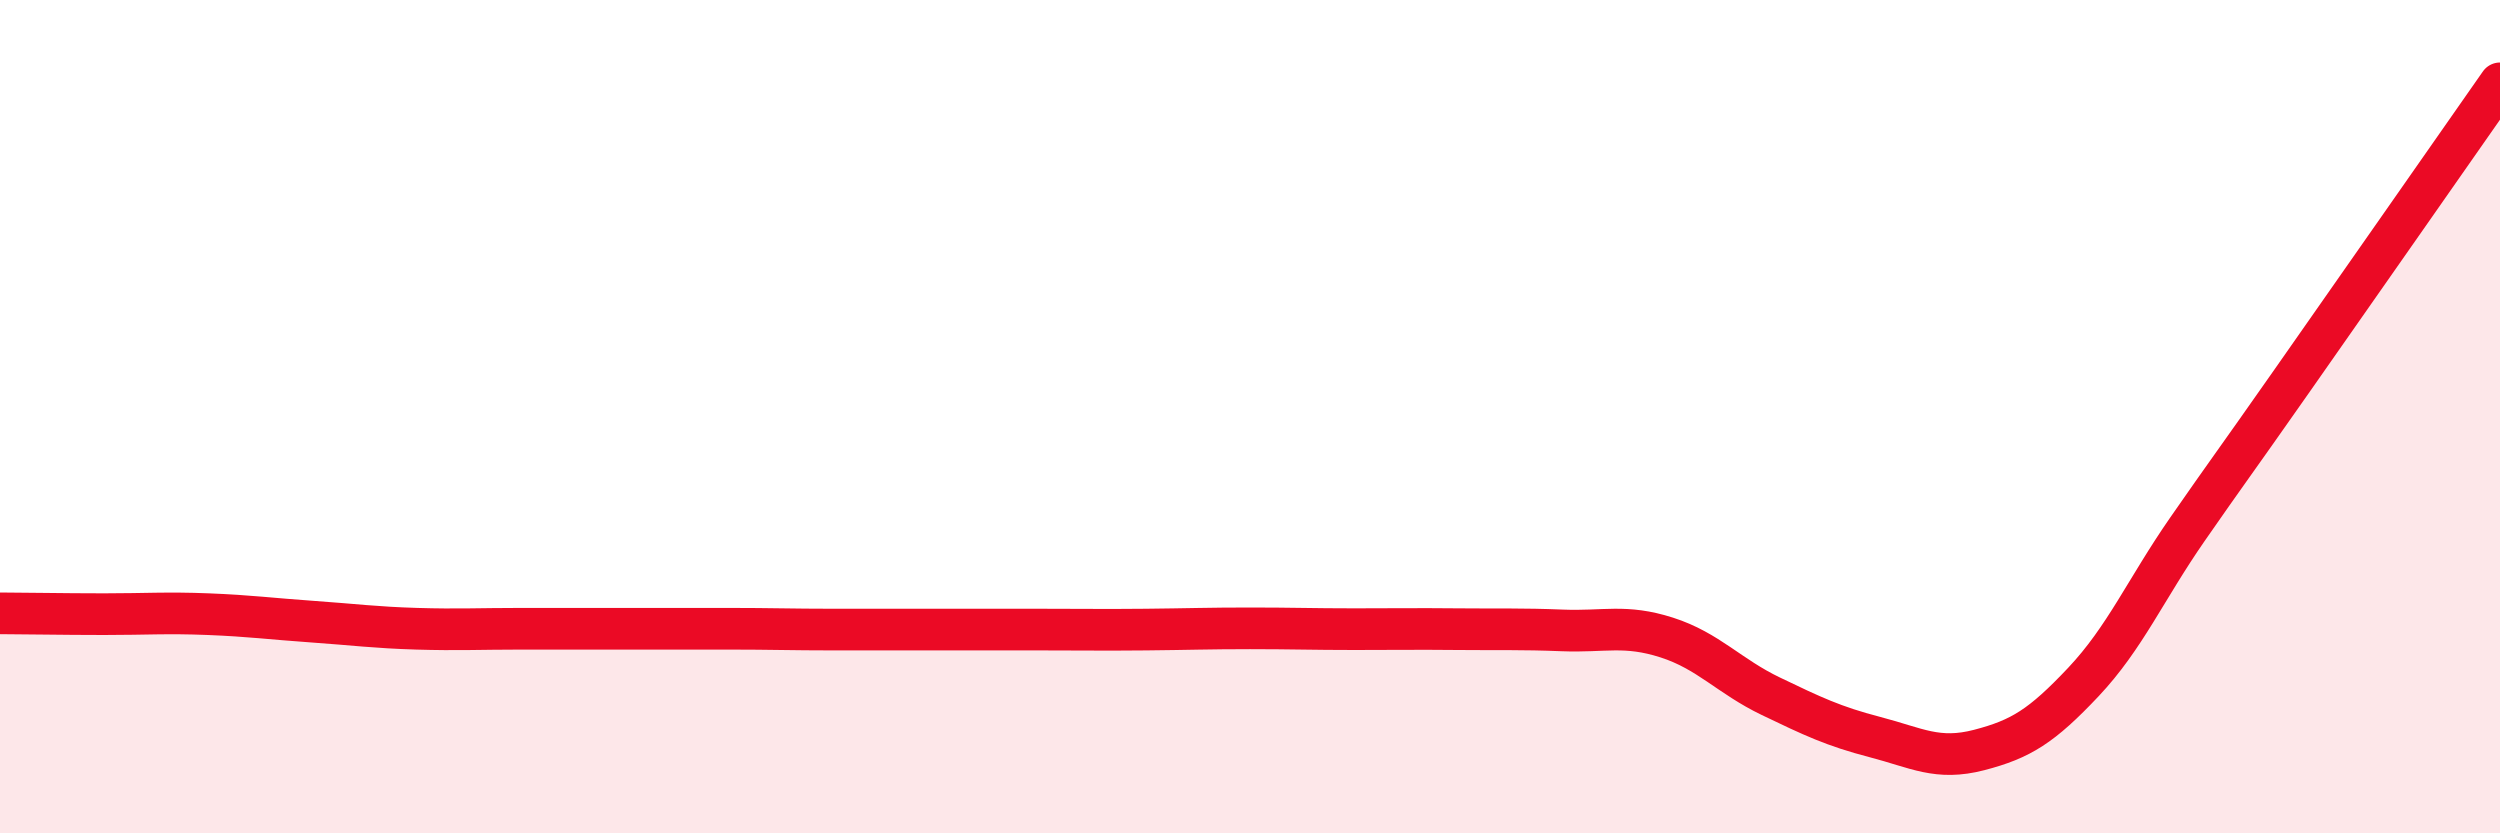
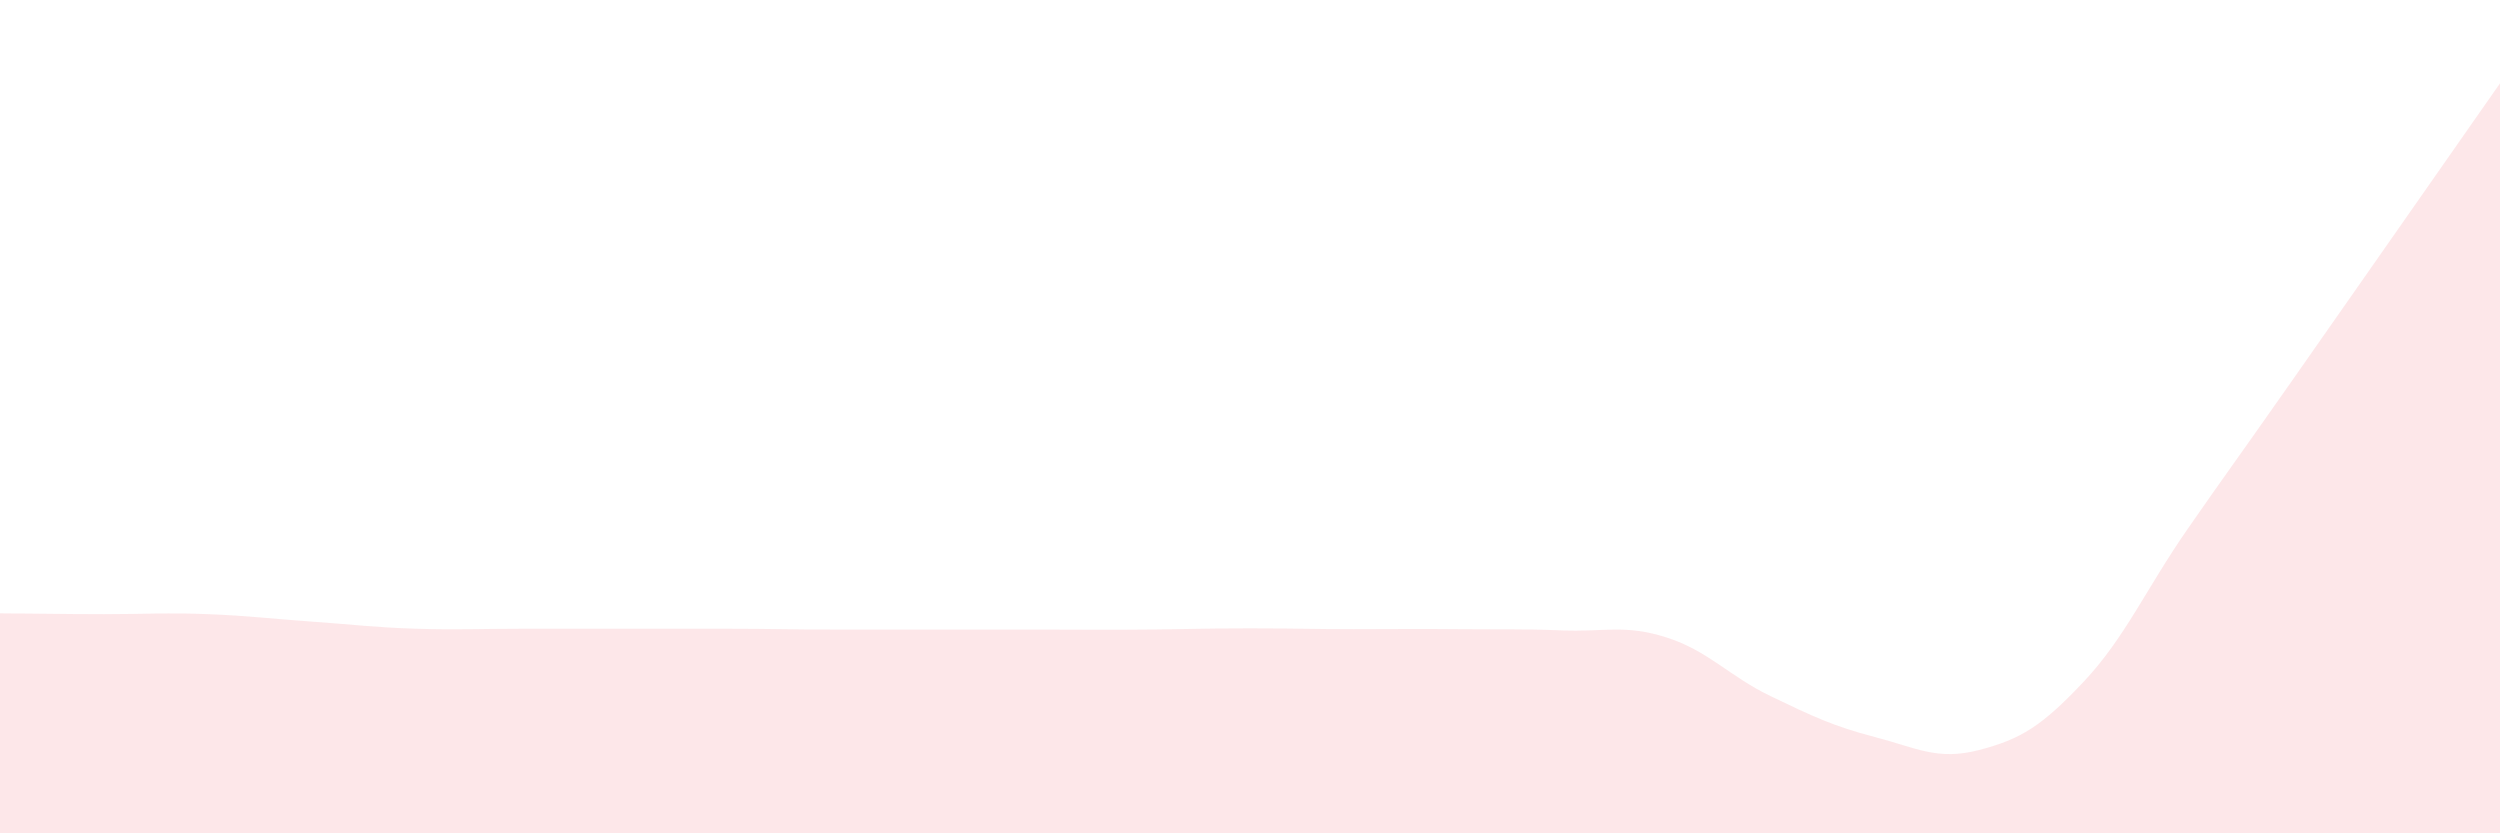
<svg xmlns="http://www.w3.org/2000/svg" width="60" height="20" viewBox="0 0 60 20">
  <path d="M 0,14.72 C 0.5,14.72 1.5,14.74 2.5,14.74 C 3.5,14.74 4,14.7 5,14.74 C 6,14.78 6.5,14.85 7.5,14.92 C 8.5,14.99 9,15.06 10,15.09 C 11,15.12 11.5,15.09 12.5,15.09 C 13.5,15.09 14,15.09 15,15.09 C 16,15.09 16.5,15.09 17.5,15.09 C 18.5,15.09 19,15.11 20,15.11 C 21,15.11 21.5,15.11 22.5,15.11 C 23.5,15.11 24,15.11 25,15.11 C 26,15.11 26.5,15.12 27.5,15.11 C 28.5,15.1 29,15.08 30,15.08 C 31,15.08 31.5,15.1 32.5,15.1 C 33.5,15.1 34,15.09 35,15.1 C 36,15.11 36.5,15.09 37.5,15.13 C 38.5,15.17 39,14.98 40,15.3 C 41,15.62 41.5,16.23 42.5,16.71 C 43.5,17.19 44,17.43 45,17.69 C 46,17.95 46.5,18.26 47.5,18 C 48.5,17.74 49,17.43 50,16.37 C 51,15.31 51.5,14.14 52.5,12.7 C 53.5,11.26 53.5,11.29 55,9.15 C 56.5,7.01 59,3.43 60,2L60 20L0 20Z" fill="#EB0A25" opacity="0.1" stroke-linecap="round" stroke-linejoin="round" />
-   <path d="M 0,14.72 C 0.5,14.72 1.5,14.74 2.5,14.74 C 3.5,14.74 4,14.7 5,14.74 C 6,14.78 6.5,14.85 7.5,14.92 C 8.5,14.99 9,15.06 10,15.09 C 11,15.12 11.5,15.09 12.5,15.09 C 13.5,15.09 14,15.09 15,15.09 C 16,15.09 16.5,15.09 17.5,15.09 C 18.5,15.09 19,15.11 20,15.11 C 21,15.11 21.5,15.11 22.5,15.11 C 23.5,15.11 24,15.11 25,15.11 C 26,15.11 26.5,15.12 27.5,15.11 C 28.5,15.1 29,15.08 30,15.08 C 31,15.08 31.5,15.1 32.5,15.1 C 33.5,15.1 34,15.09 35,15.1 C 36,15.11 36.5,15.09 37.5,15.13 C 38.5,15.17 39,14.98 40,15.3 C 41,15.62 41.5,16.23 42.5,16.71 C 43.5,17.19 44,17.43 45,17.69 C 46,17.95 46.5,18.26 47.5,18 C 48.5,17.74 49,17.43 50,16.37 C 51,15.31 51.5,14.14 52.5,12.7 C 53.5,11.26 53.5,11.29 55,9.15 C 56.5,7.01 59,3.43 60,2" stroke="#EB0A25" stroke-width="1" fill="none" stroke-linecap="round" stroke-linejoin="round" />
</svg>